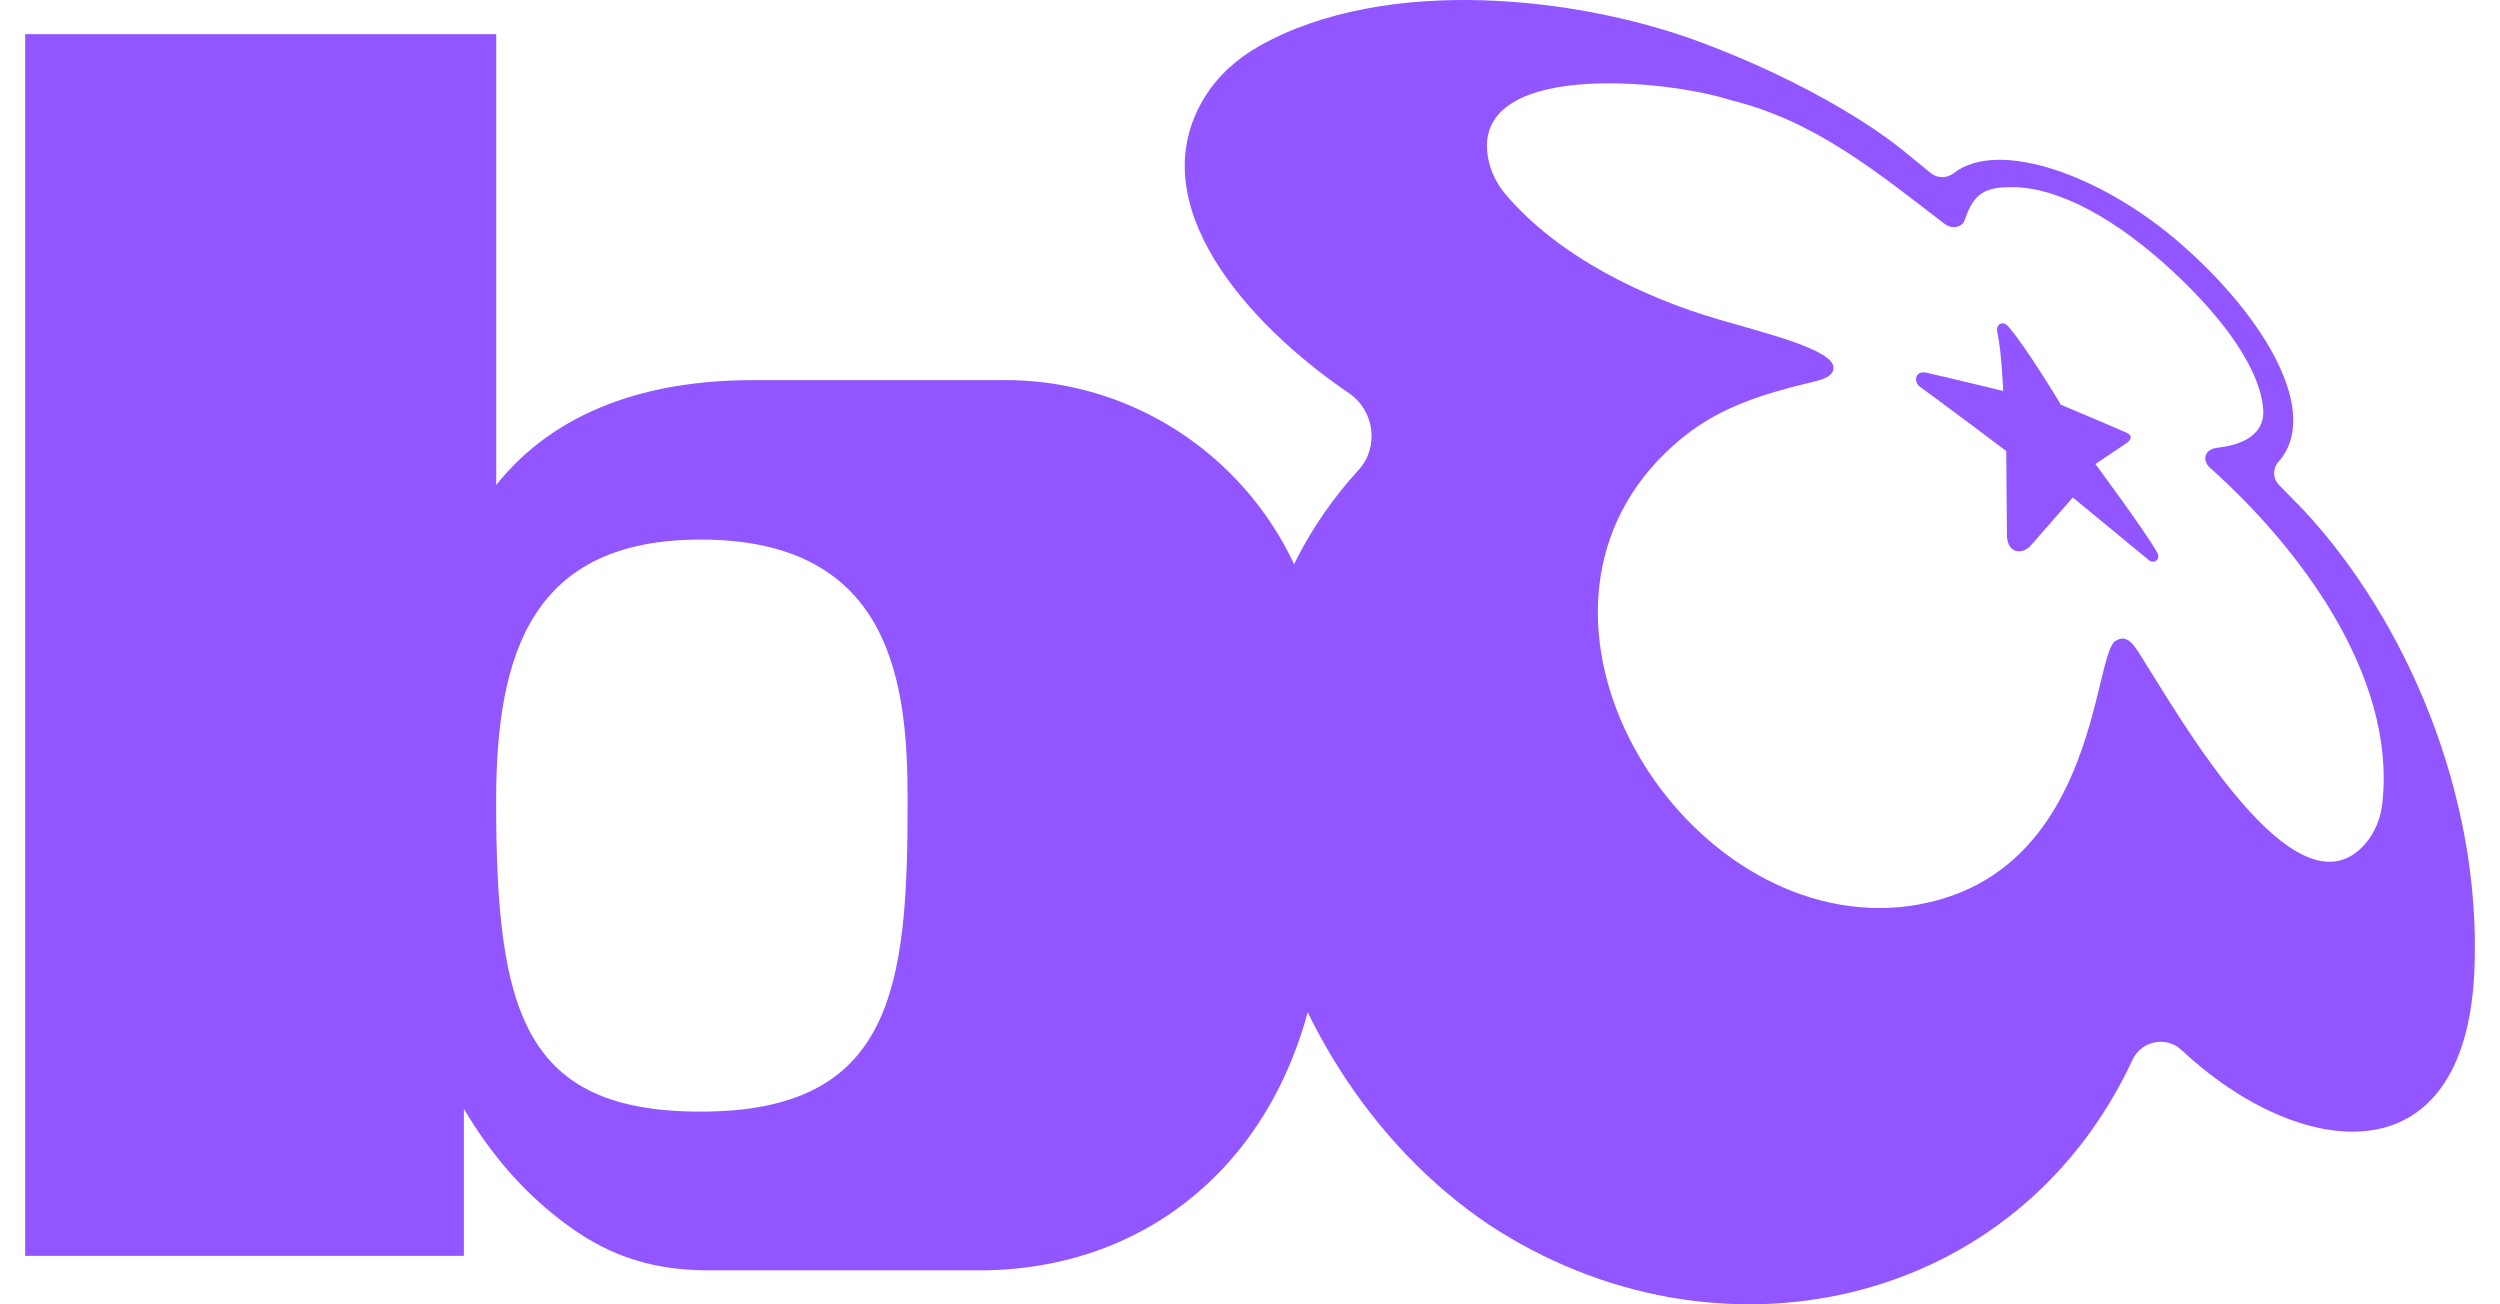
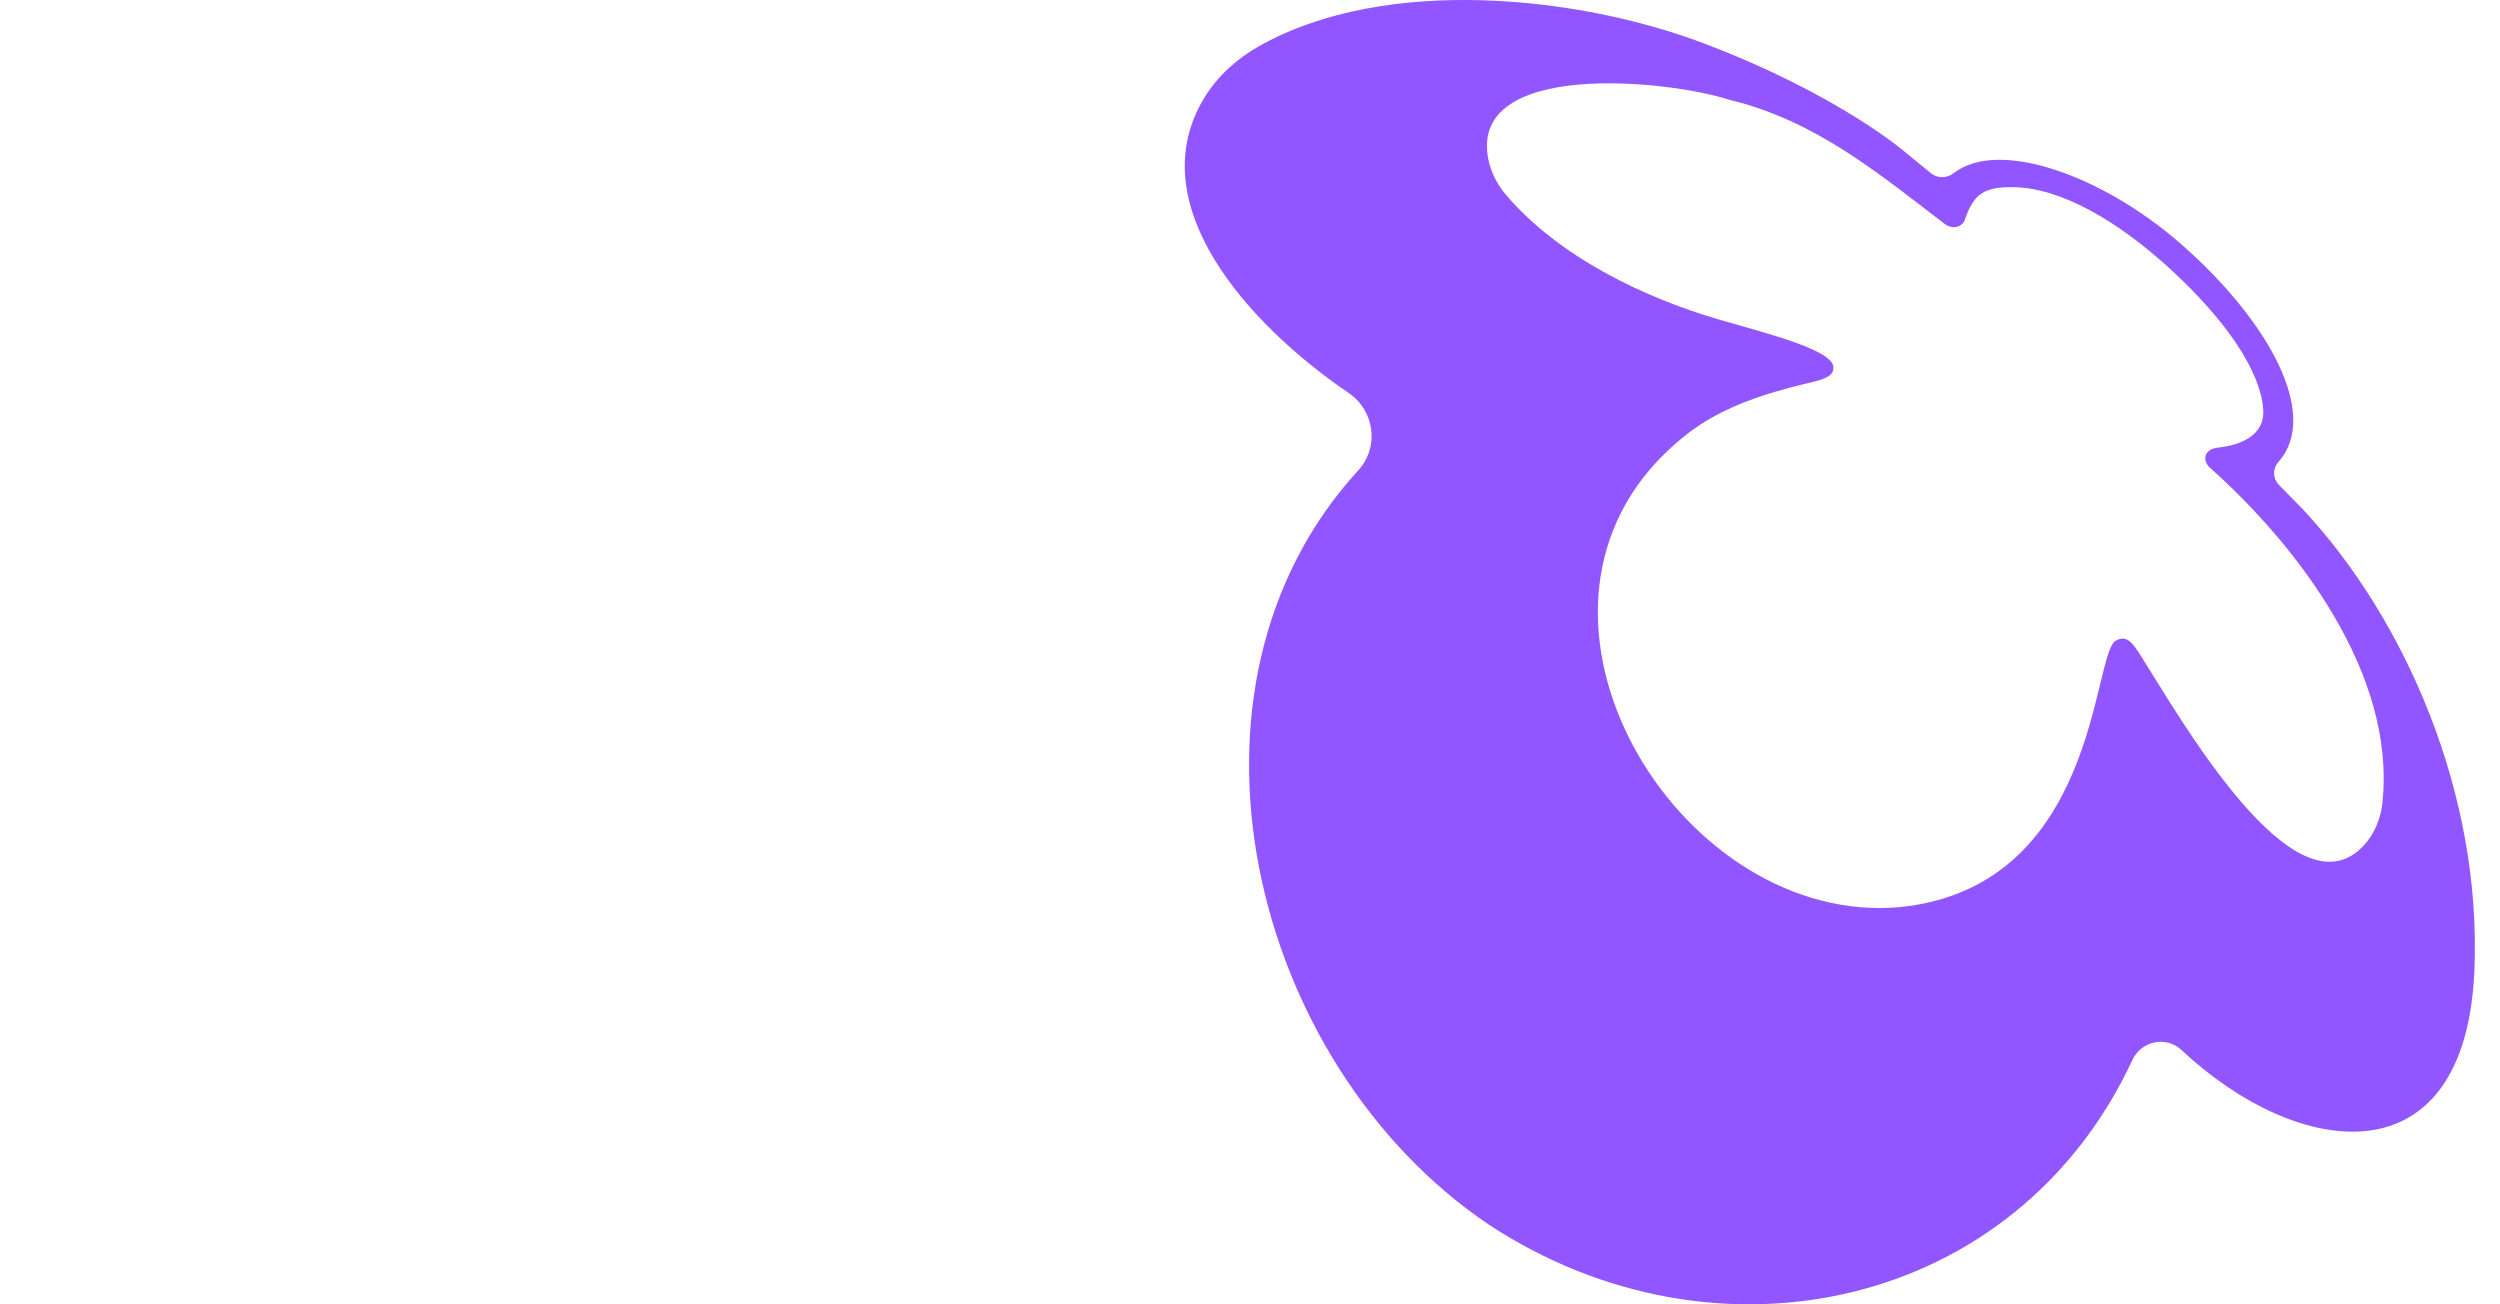
<svg xmlns="http://www.w3.org/2000/svg" width="69" height="36" viewBox="0 0 69 36" fill="none">
-   <path d="M27.728 10.492H20.766C17.911 10.492 15.341 11.316 13.696 13.385V0.942H0.695V18.002V34.662H12.803V30.605L12.936 30.822C13.644 31.975 14.55 33.003 15.642 33.801C16.616 34.513 17.762 35.062 19.551 35.062H27.028C32.455 35.062 36.55 30.934 36.55 24.332V19.323C36.55 14.445 32.602 10.49 27.731 10.49L27.728 10.492ZM19.34 30.681C14.44 30.681 13.693 27.916 13.693 22.117C13.693 18.013 14.686 14.892 19.34 14.892C24.678 14.892 25.051 18.949 25.051 22.117C25.051 27.246 24.662 30.681 19.34 30.681Z" fill="#9156FF" />
  <g clip-path="url(#clip0_910_22037)">
    <path d="M63.559 14.058L62.896 13.38C62.727 13.207 62.721 12.932 62.883 12.75C64.055 11.44 62.589 8.826 60.188 6.728C58.02 4.833 55.157 3.818 53.924 4.778C53.736 4.924 53.476 4.929 53.291 4.778L52.616 4.227C52.616 4.227 50.785 2.616 46.985 1.182C43.6 -0.095 38.263 -0.702 34.757 1.27C34.143 1.616 33.608 2.095 33.241 2.696C31.456 5.616 34.42 8.938 37.226 10.848C37.943 11.336 38.074 12.343 37.488 12.982C31.985 18.985 34.511 29.357 41.079 33.791C47.369 37.94 55.655 36.138 58.855 29.254C59.1 28.728 59.785 28.583 60.209 28.98C63.435 32.004 68.059 32.638 68.295 26.751C68.489 21.91 66.392 17.091 63.56 14.058M65.759 22.131C65.714 22.571 65.549 22.996 65.251 23.323C63.336 25.43 60.13 19.736 59.086 18.099C58.879 17.776 58.702 17.493 58.386 17.69C57.746 18.088 57.899 24.481 52.438 25.036C46.488 25.578 41.358 17.399 45.746 12.723C46.709 11.723 47.657 11.116 49.787 10.601C50.236 10.493 50.604 10.427 50.604 10.146C50.604 9.654 48.748 9.2 47.453 8.822C45.338 8.206 43.016 7.075 41.569 5.382C41.322 5.094 41.145 4.748 41.074 4.377C40.556 1.663 45.985 2.186 47.754 2.761C50.097 3.329 51.813 4.758 53.668 6.176C53.896 6.35 54.163 6.263 54.23 6.064C54.479 5.32 54.799 5.152 55.588 5.166C56.837 5.188 58.393 6.037 59.932 7.455C61.427 8.833 62.419 10.261 62.467 11.348C62.482 11.724 62.272 12.236 61.201 12.357C60.821 12.4 60.784 12.72 60.994 12.908C63.41 15.063 66.127 18.604 65.756 22.131" fill="#9156FF" />
-     <path d="M55.432 9.015C55.267 8.824 55.078 8.962 55.125 9.168C55.245 9.697 55.288 10.791 55.288 10.791C55.288 10.791 53.85 10.44 53.17 10.287C52.842 10.215 52.81 10.552 52.997 10.681C53.317 10.902 55.372 12.448 55.372 12.448L55.392 14.734C55.373 15.219 55.752 15.355 56.039 15.068L57.21 13.731L59.303 15.455C59.453 15.583 59.642 15.435 59.542 15.256C59.208 14.658 57.833 12.808 57.833 12.808C57.833 12.808 58.247 12.53 58.688 12.232C58.804 12.154 58.87 12.031 58.716 11.954C58.552 11.873 56.881 11.172 56.881 11.172C56.881 11.172 55.952 9.616 55.433 9.015H55.432Z" fill="#9156FF" />
  </g>
  <defs>
    <clipPath id="clip0_910_22037">
      <rect width="35.606" height="36" fill="white" transform="translate(32.699)" />
    </clipPath>
  </defs>
</svg>